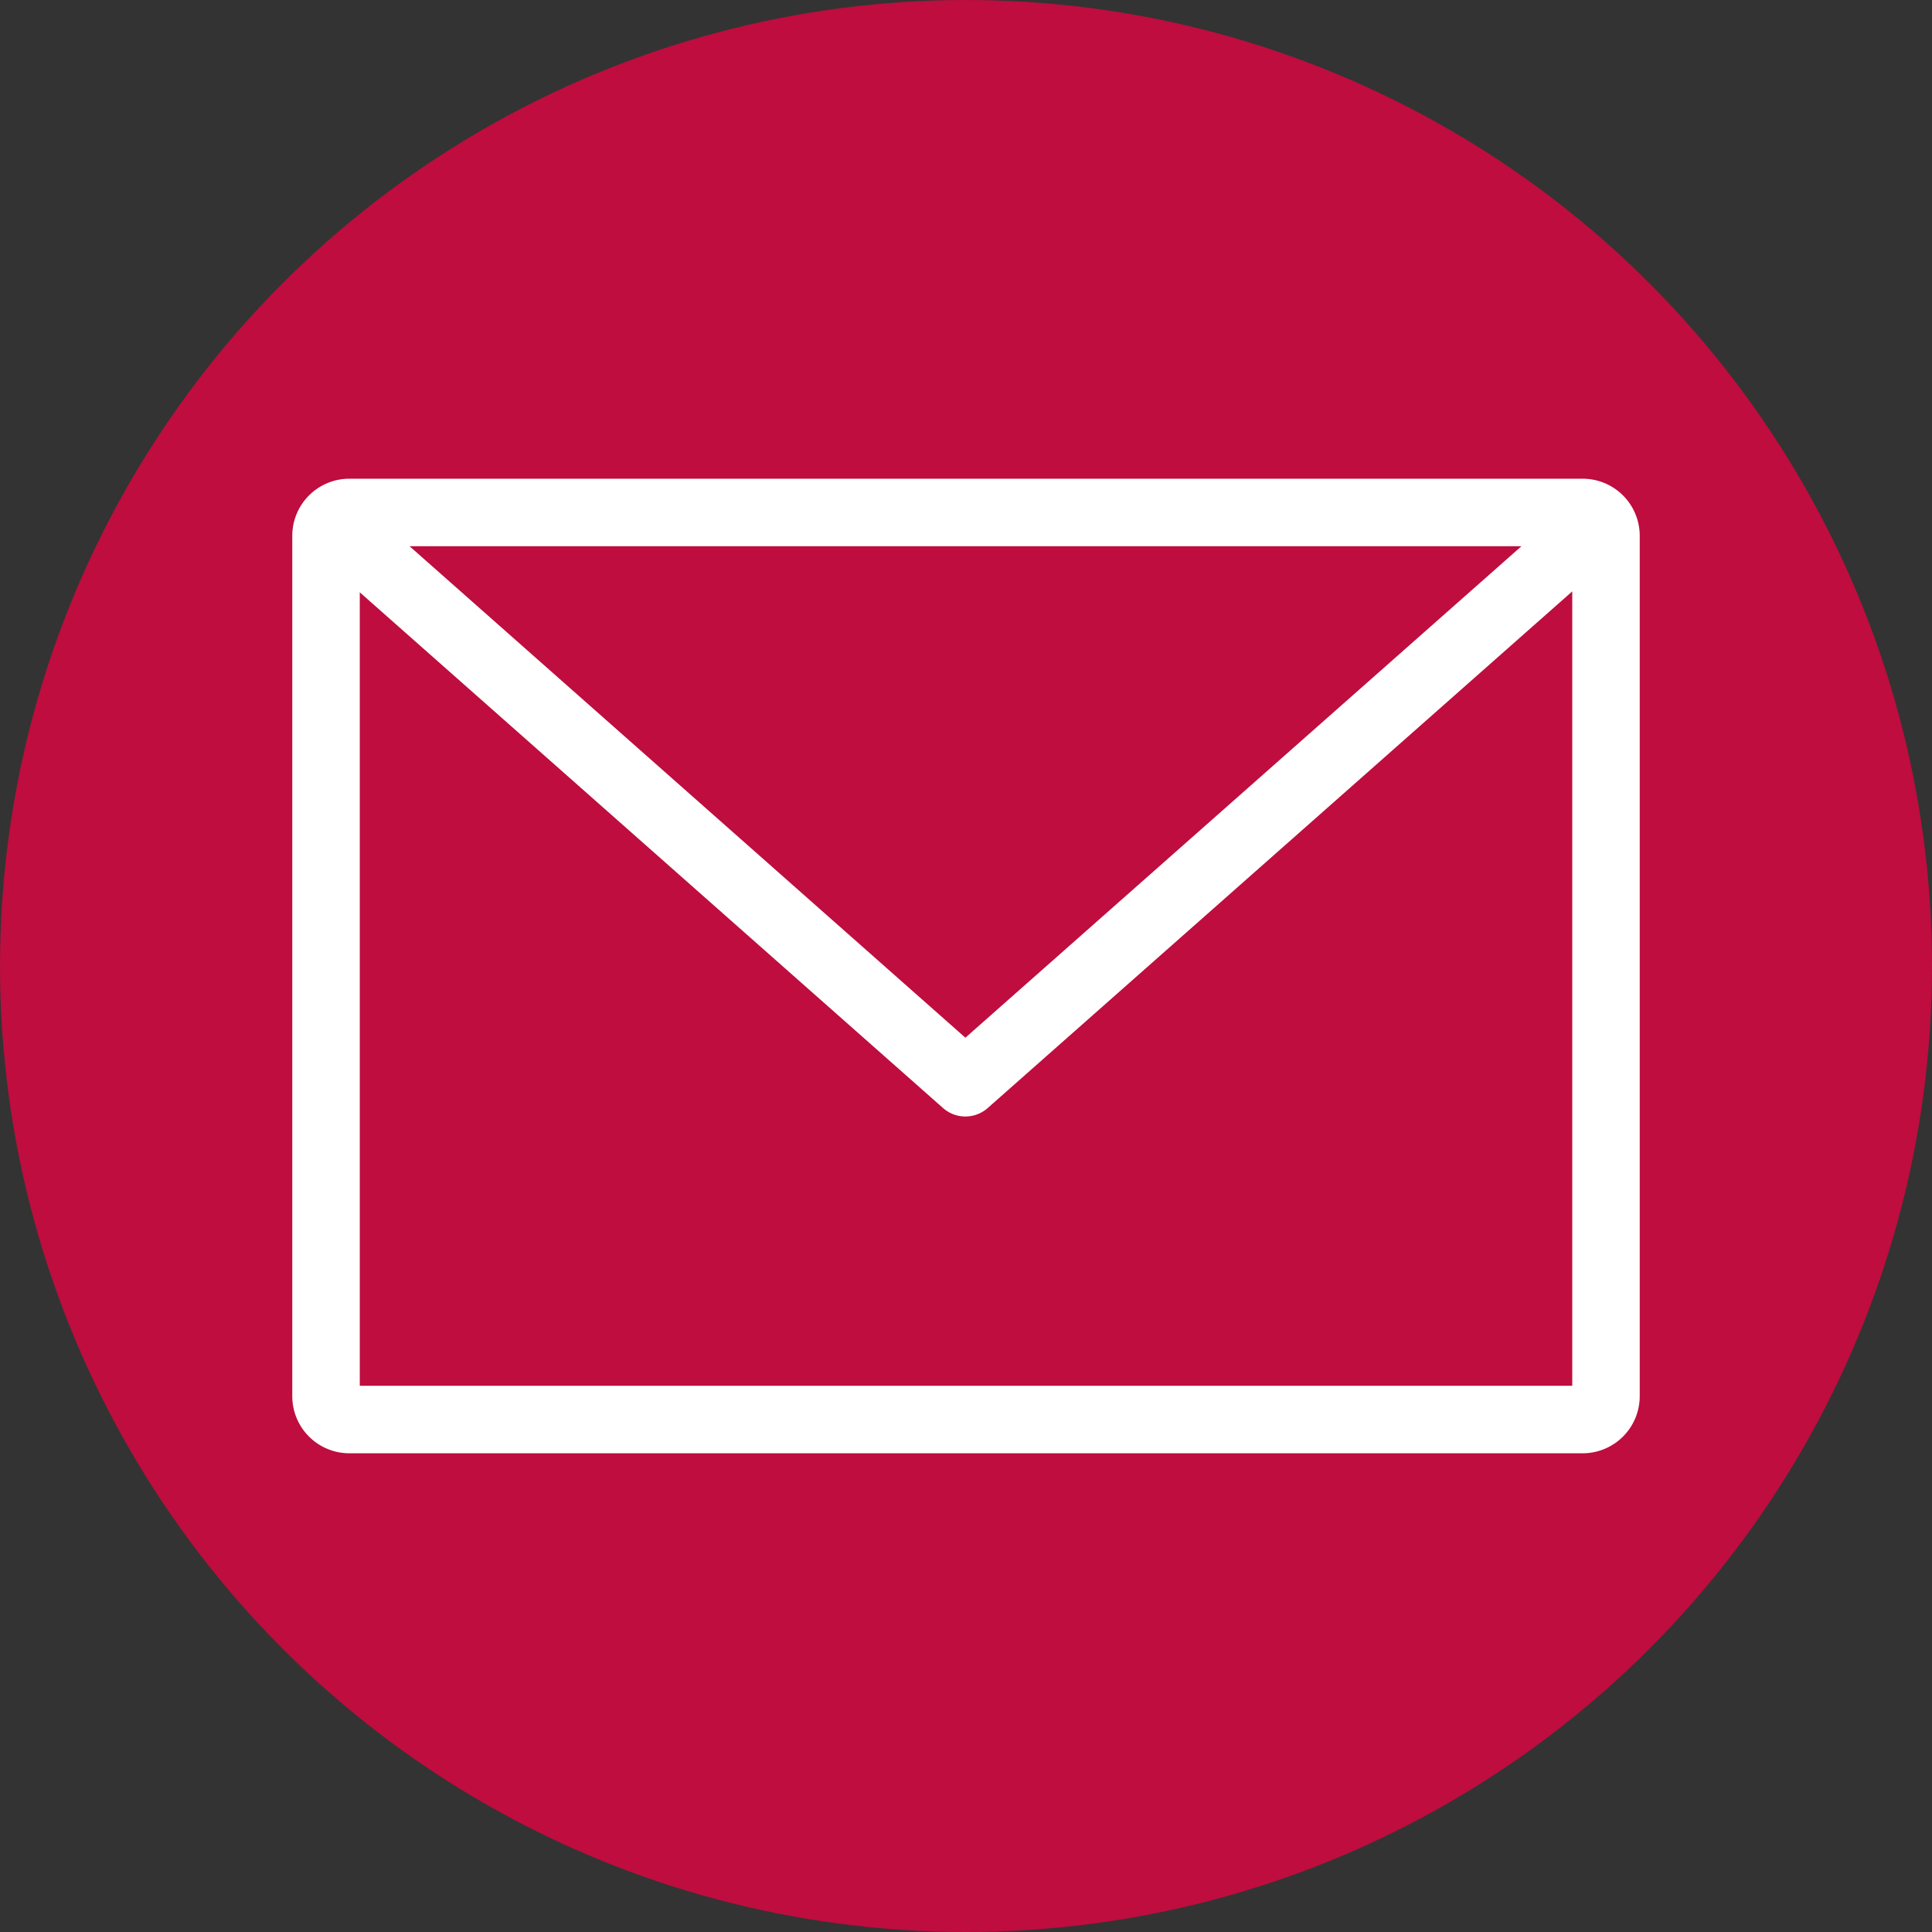
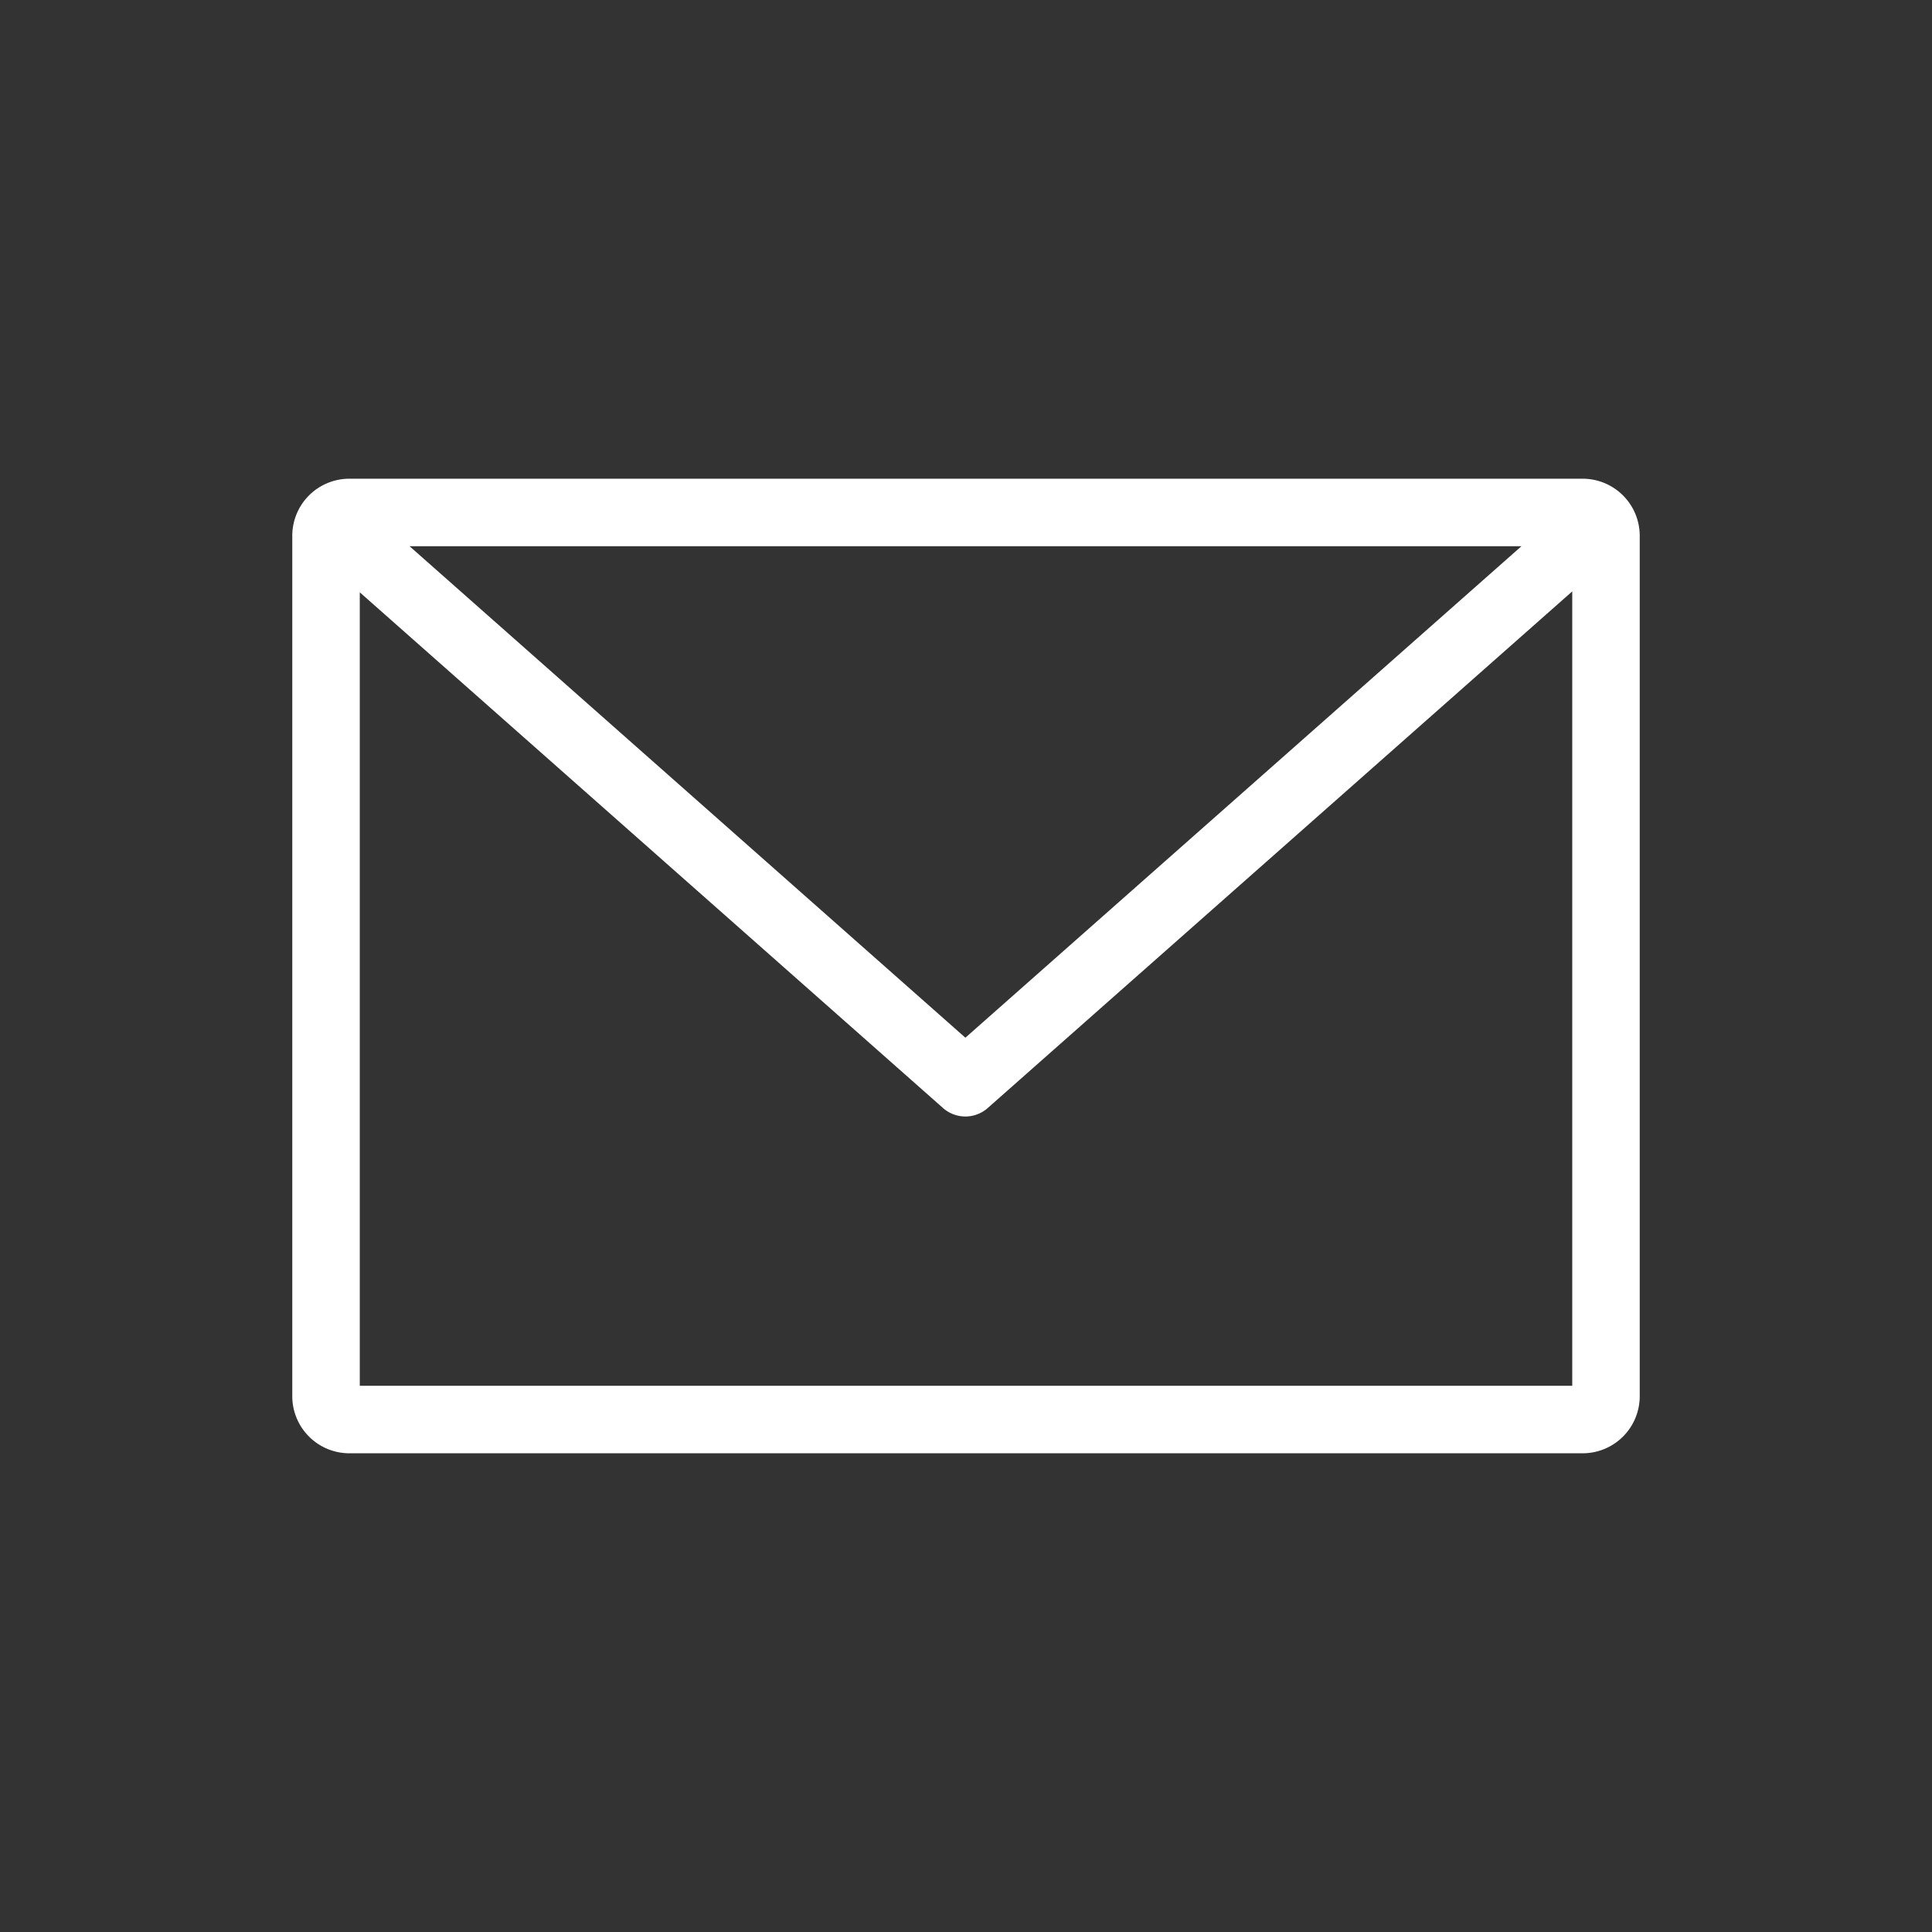
<svg xmlns="http://www.w3.org/2000/svg" viewBox="0 0 512 512">
  <rect x="0" y="0" width="512" height="512" fill="#333333" stroke="none" />
  <defs>
    <style>.a{fill:#be0d3e;}.b{fill:#fff;}</style>
  </defs>
-   <circle class="a" cx="256" cy="256" r="256" />
  <path class="b" d="M434.544,141.975a15.127,15.127,0,0,0-15.11-15.11H92.569a15.13,15.13,0,0,0-15.113,15.11V370.025a15.13,15.13,0,0,0,15.113,15.11H419.434a15.127,15.127,0,0,0,15.11-15.11Zm-31.346,2.779-147.362,130.25-147.299-130.25ZM95.345,367.252V156.971L249.91,293.639a8.943,8.943,0,0,0,11.847,0L416.661,156.725V367.252Z" />
</svg>